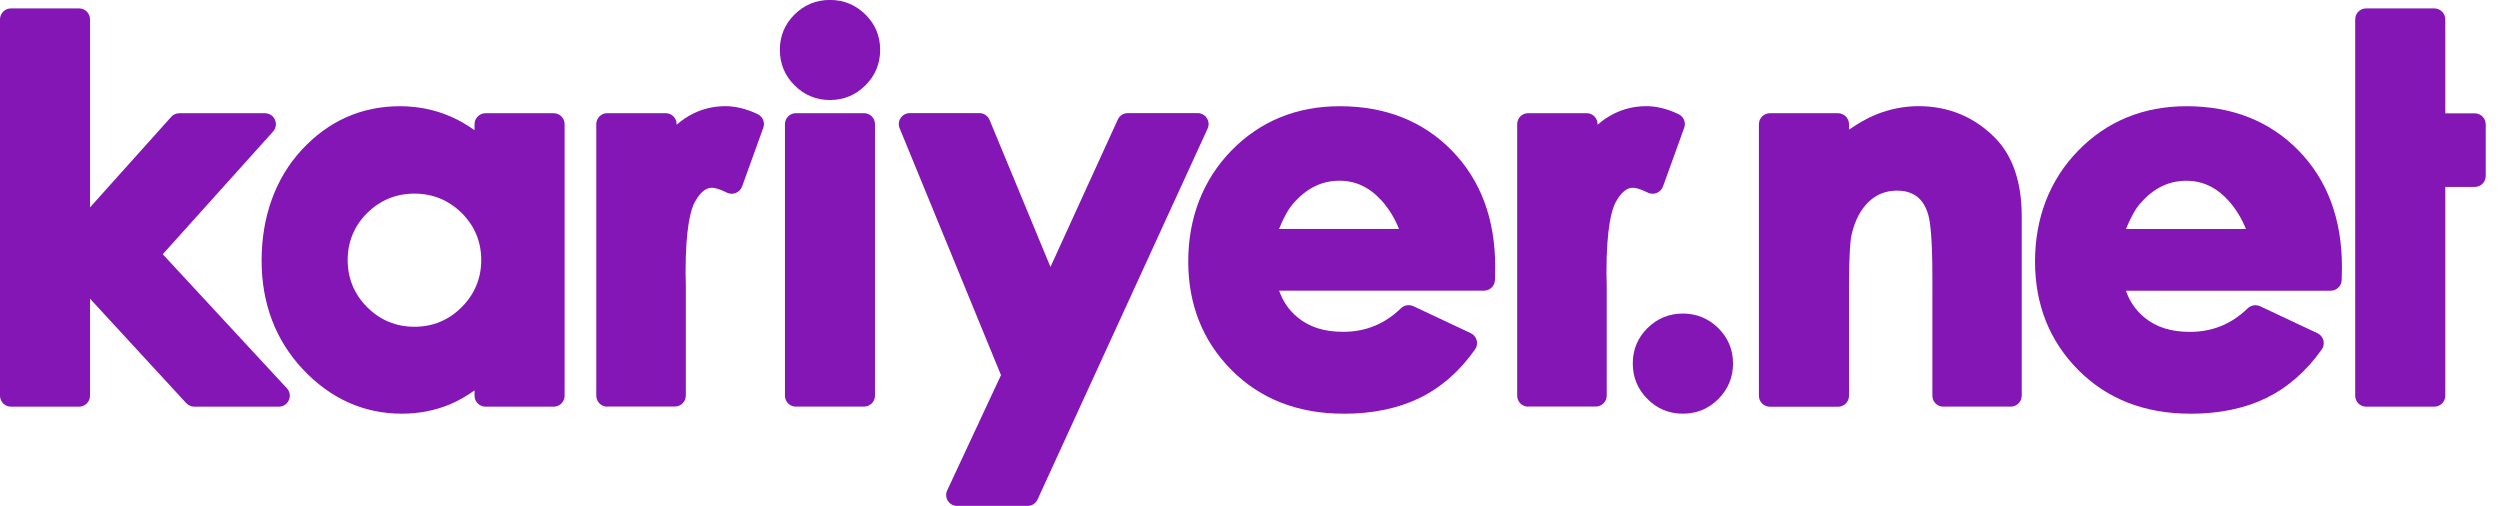
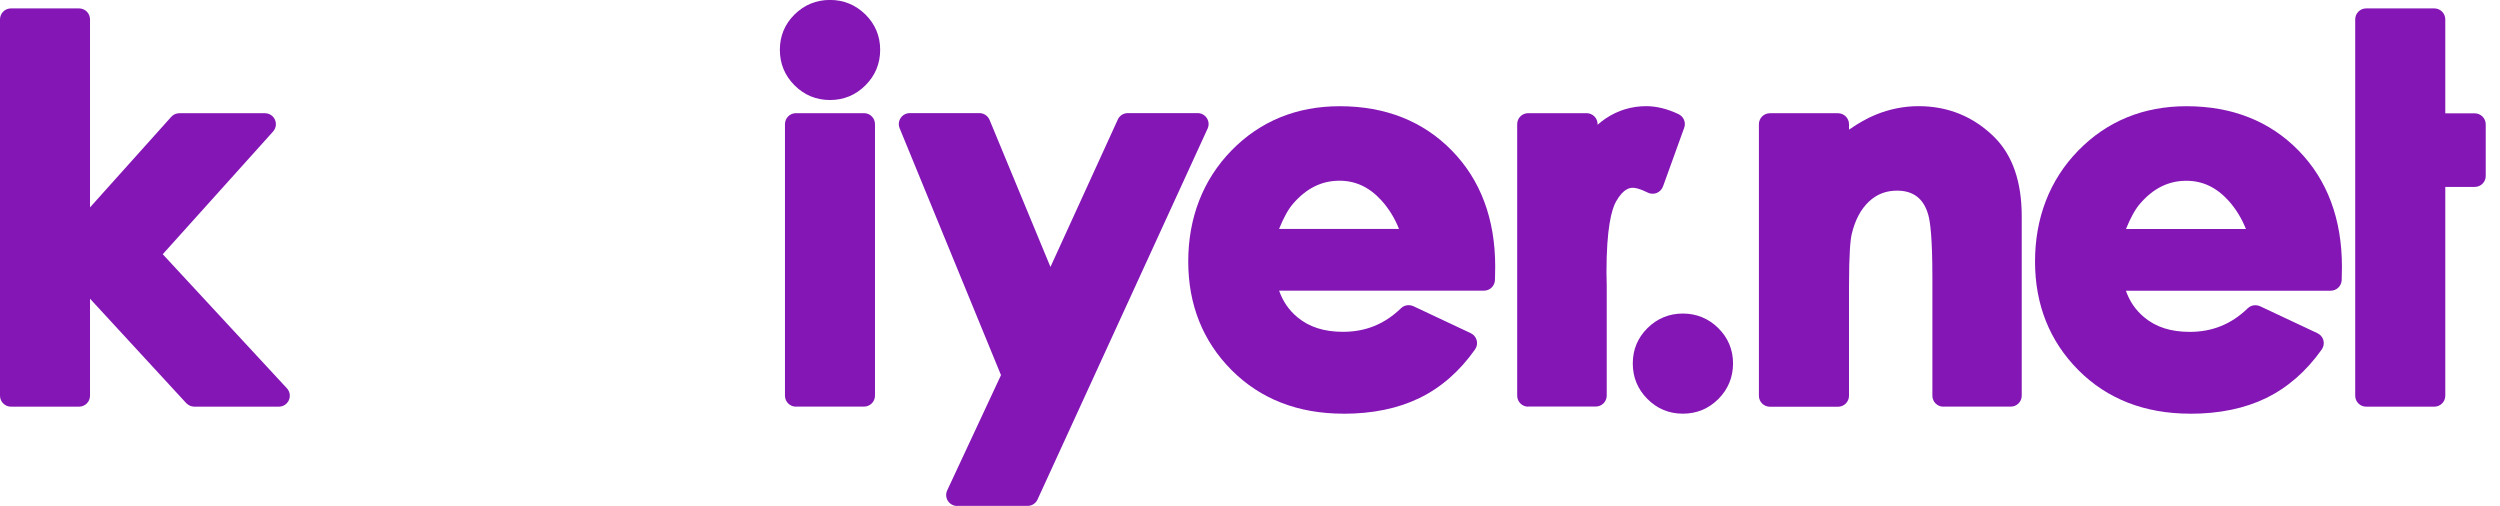
<svg xmlns="http://www.w3.org/2000/svg" width="168" height="34" viewBox="0 0 168 34" fill="none">
  <g clip-path="url(#clip0_309_9094)">
    <path d="M13.061 27.328C12.856 27.328 12.659 27.238 12.516 27.091L6.049 20.072V26.592C6.049 26.997 5.718 27.328 5.313 27.328H0.737C0.332 27.328 0 26.997 0 26.592V1.302C0 0.892 0.332 0.565 0.737 0.565H5.313C5.722 0.565 6.049 0.896 6.049 1.302V13.936L11.505 7.854C11.644 7.695 11.841 7.609 12.054 7.609H17.804C18.095 7.609 18.361 7.777 18.476 8.047C18.594 8.313 18.545 8.624 18.349 8.841L10.936 17.084L19.278 26.092C19.478 26.305 19.532 26.62 19.413 26.887C19.294 27.157 19.032 27.328 18.737 27.328H13.052H13.061Z" fill="#8316B5" />
-     <path d="M40.807 27.329C40.402 27.329 40.07 26.997 40.07 26.592V8.341C40.07 7.936 40.402 7.605 40.807 7.605H44.732C45.137 7.605 45.469 7.936 45.469 8.341V8.386C45.645 8.231 45.825 8.092 46.017 7.961C46.84 7.412 47.757 7.134 48.739 7.134C49.439 7.134 50.176 7.318 50.921 7.674C51.26 7.838 51.424 8.235 51.293 8.587L49.869 12.528C49.795 12.729 49.644 12.889 49.447 12.966C49.357 13.003 49.267 13.02 49.173 13.02C49.058 13.02 48.948 12.995 48.846 12.942C48.281 12.659 47.978 12.619 47.847 12.619C47.691 12.619 47.225 12.619 46.705 13.548C46.414 14.068 46.071 15.32 46.071 18.316L46.087 19.192V26.584C46.087 26.989 45.76 27.32 45.35 27.32H40.807V27.329Z" fill="#8316B5" />
    <path d="M53.487 27.328C53.081 27.328 52.75 26.997 52.75 26.592V8.341C52.75 7.936 53.081 7.605 53.487 7.605H58.063C58.468 7.605 58.799 7.936 58.799 8.341V26.588C58.799 26.993 58.468 27.324 58.063 27.324H53.487V27.328Z" fill="#8316B5" />
    <path d="M64.32 34C64.067 34 63.833 33.869 63.698 33.66C63.563 33.447 63.543 33.181 63.653 32.952L67.267 25.208L60.457 8.62C60.362 8.395 60.387 8.137 60.526 7.928C60.661 7.723 60.895 7.601 61.136 7.601H65.814C66.113 7.601 66.383 7.781 66.498 8.055L70.591 17.939L75.118 8.03C75.236 7.768 75.498 7.601 75.789 7.601H80.479C80.733 7.601 80.966 7.727 81.101 7.94C81.237 8.153 81.257 8.415 81.15 8.644L69.723 33.566C69.604 33.828 69.342 33.996 69.052 33.996H64.325L64.32 34Z" fill="#8316B5" />
    <path d="M102.692 27.329C102.287 27.329 101.955 26.997 101.955 26.592V8.341C101.955 7.936 102.283 7.605 102.692 7.605H106.617C107.026 7.605 107.358 7.936 107.358 8.341V8.386C107.53 8.231 107.714 8.092 107.902 7.961C108.725 7.412 109.642 7.134 110.624 7.134C111.324 7.134 112.056 7.318 112.805 7.674C113.145 7.842 113.309 8.235 113.178 8.587L111.754 12.528C111.68 12.729 111.528 12.889 111.332 12.966C111.242 13.003 111.152 13.02 111.058 13.02C110.943 13.02 110.833 12.995 110.73 12.942C110.166 12.659 109.863 12.619 109.736 12.619C109.58 12.619 109.114 12.619 108.594 13.548C108.303 14.068 107.955 15.316 107.955 18.316L107.972 19.192V26.584C107.972 26.989 107.644 27.32 107.235 27.32H102.692V27.329Z" fill="#8316B5" />
    <path d="M55.775 6.721C54.85 6.721 54.047 6.389 53.393 5.734C52.738 5.079 52.406 4.277 52.406 3.348C52.406 2.419 52.738 1.621 53.393 0.974C54.047 0.327 54.85 -0.004 55.775 -0.004C56.7 -0.004 57.498 0.327 58.157 0.974C58.812 1.625 59.147 2.423 59.147 3.348C59.147 4.273 58.816 5.079 58.157 5.734C57.502 6.389 56.7 6.721 55.775 6.721Z" fill="#8316B5" />
    <path d="M90.278 27.799C87.229 27.799 84.7 26.813 82.764 24.873C80.832 22.933 79.85 20.473 79.85 17.567C79.85 14.661 80.828 12.091 82.751 10.118C84.683 8.141 87.131 7.138 90.029 7.138C93.094 7.138 95.632 8.141 97.564 10.118C99.496 12.091 100.478 14.714 100.478 17.919L100.462 18.807C100.453 19.208 100.126 19.532 99.725 19.532H85.956C86.21 20.252 86.611 20.841 87.188 21.32C87.982 21.979 88.981 22.298 90.25 22.298C91.772 22.298 93.049 21.779 94.146 20.714C94.285 20.575 94.474 20.506 94.662 20.506C94.768 20.506 94.875 20.53 94.977 20.575L98.833 22.388C99.029 22.483 99.176 22.654 99.234 22.867C99.291 23.08 99.25 23.305 99.123 23.481C98.096 24.942 96.839 26.043 95.391 26.747C93.954 27.447 92.239 27.803 90.287 27.803L90.278 27.799ZM94.015 15.389C93.729 14.665 93.34 14.039 92.857 13.494C92.038 12.586 91.109 12.144 90.012 12.144C88.817 12.144 87.802 12.647 86.906 13.675C86.578 14.047 86.263 14.616 85.952 15.385H94.015V15.389Z" fill="#8316B5" />
    <path d="M130.593 27.329C130.187 27.329 129.856 27.001 129.856 26.592V18.602C129.856 15.983 129.709 14.906 129.586 14.46C129.43 13.9 129.185 13.495 128.829 13.216C128.472 12.942 128.03 12.811 127.482 12.811C126.741 12.811 126.127 13.048 125.599 13.54C125.047 14.055 124.654 14.796 124.433 15.742C124.351 16.093 124.253 16.994 124.253 19.274V26.596C124.253 27.005 123.921 27.333 123.516 27.333H118.94C118.531 27.333 118.199 27.005 118.199 26.596V8.346C118.199 7.936 118.531 7.609 118.94 7.609H123.516C123.921 7.609 124.253 7.94 124.253 8.346V8.714C124.887 8.272 125.489 7.936 126.058 7.703C126.987 7.326 127.953 7.134 128.927 7.134C130.928 7.134 132.651 7.846 134.051 9.246C135.254 10.462 135.86 12.238 135.86 14.53V26.588C135.86 26.997 135.529 27.325 135.124 27.325H130.597L130.593 27.329Z" fill="#8316B5" />
    <path d="M159.006 27.328C158.601 27.328 158.27 27.001 158.27 26.592V1.302C158.27 0.896 158.601 0.565 159.006 0.565H163.586C163.991 0.565 164.323 0.896 164.323 1.302V7.617H166.304C166.709 7.617 167.041 7.948 167.041 8.354V11.825C167.041 12.234 166.709 12.561 166.304 12.561H164.323V26.592C164.323 27.001 163.991 27.328 163.586 27.328H159.006Z" fill="#8316B5" />
    <path d="M147.183 27.799C144.129 27.799 141.6 26.813 139.668 24.873C137.736 22.933 136.754 20.477 136.754 17.571C136.754 14.665 137.728 12.095 139.656 10.122C141.584 8.145 144.035 7.138 146.933 7.138C149.999 7.138 152.536 8.141 154.468 10.122C156.396 12.095 157.378 14.722 157.378 17.927L157.362 18.811C157.354 19.208 157.026 19.536 156.625 19.536H142.861C143.11 20.256 143.52 20.849 144.093 21.324C144.882 21.983 145.885 22.302 147.15 22.302C148.673 22.302 149.95 21.783 151.046 20.718C151.19 20.579 151.374 20.51 151.562 20.51C151.669 20.51 151.775 20.534 151.877 20.579L155.733 22.392C155.929 22.483 156.077 22.659 156.134 22.867C156.187 23.08 156.15 23.305 156.023 23.481C154.992 24.942 153.735 26.039 152.291 26.747C150.854 27.447 149.139 27.803 147.187 27.803L147.183 27.799ZM150.928 15.389C150.637 14.665 150.252 14.039 149.765 13.494C148.947 12.59 148.018 12.148 146.925 12.148C145.73 12.148 144.711 12.647 143.818 13.679C143.491 14.051 143.176 14.624 142.865 15.389H150.928Z" fill="#8316B5" />
    <path d="M113.087 27.799C112.162 27.799 111.36 27.468 110.709 26.813C110.054 26.158 109.723 25.356 109.723 24.427C109.723 23.497 110.054 22.699 110.709 22.049C111.364 21.402 112.166 21.07 113.087 21.07C114.008 21.07 114.814 21.402 115.469 22.049C116.124 22.699 116.46 23.497 116.46 24.427C116.46 25.356 116.124 26.158 115.473 26.813C114.818 27.468 114.016 27.799 113.091 27.799H113.087Z" fill="#8316B5" />
-     <path d="M27.01 27.799C24.456 27.799 22.217 26.796 20.359 24.824C18.517 22.863 17.58 20.395 17.58 17.501C17.58 14.608 18.485 12.009 20.273 10.073C22.074 8.124 24.297 7.138 26.879 7.138C28.07 7.138 29.204 7.367 30.252 7.817C30.821 8.063 31.365 8.374 31.889 8.751V8.345C31.889 7.94 32.221 7.609 32.626 7.609H37.206C37.615 7.609 37.942 7.94 37.942 8.345V26.592C37.942 26.997 37.615 27.328 37.206 27.328H32.626C32.221 27.328 31.889 26.997 31.889 26.592V26.232C31.336 26.629 30.78 26.944 30.223 27.177C29.237 27.586 28.156 27.799 27.014 27.799H27.01ZM27.849 21.959C29.081 21.959 30.149 21.517 31.021 20.645C31.893 19.773 32.339 18.709 32.339 17.473C32.339 16.237 31.893 15.172 31.021 14.309C30.145 13.449 29.081 13.011 27.849 13.011C26.617 13.011 25.549 13.449 24.681 14.309C23.809 15.172 23.363 16.241 23.363 17.473C23.363 18.705 23.805 19.777 24.677 20.645C25.549 21.517 26.617 21.959 27.849 21.959Z" fill="#8316B5" />
  </g>
  <defs>
    <clipPath id="clip0_309_9094">
      <rect width="167.041" height="34" fill="white" />
    </clipPath>
  </defs>
</svg>